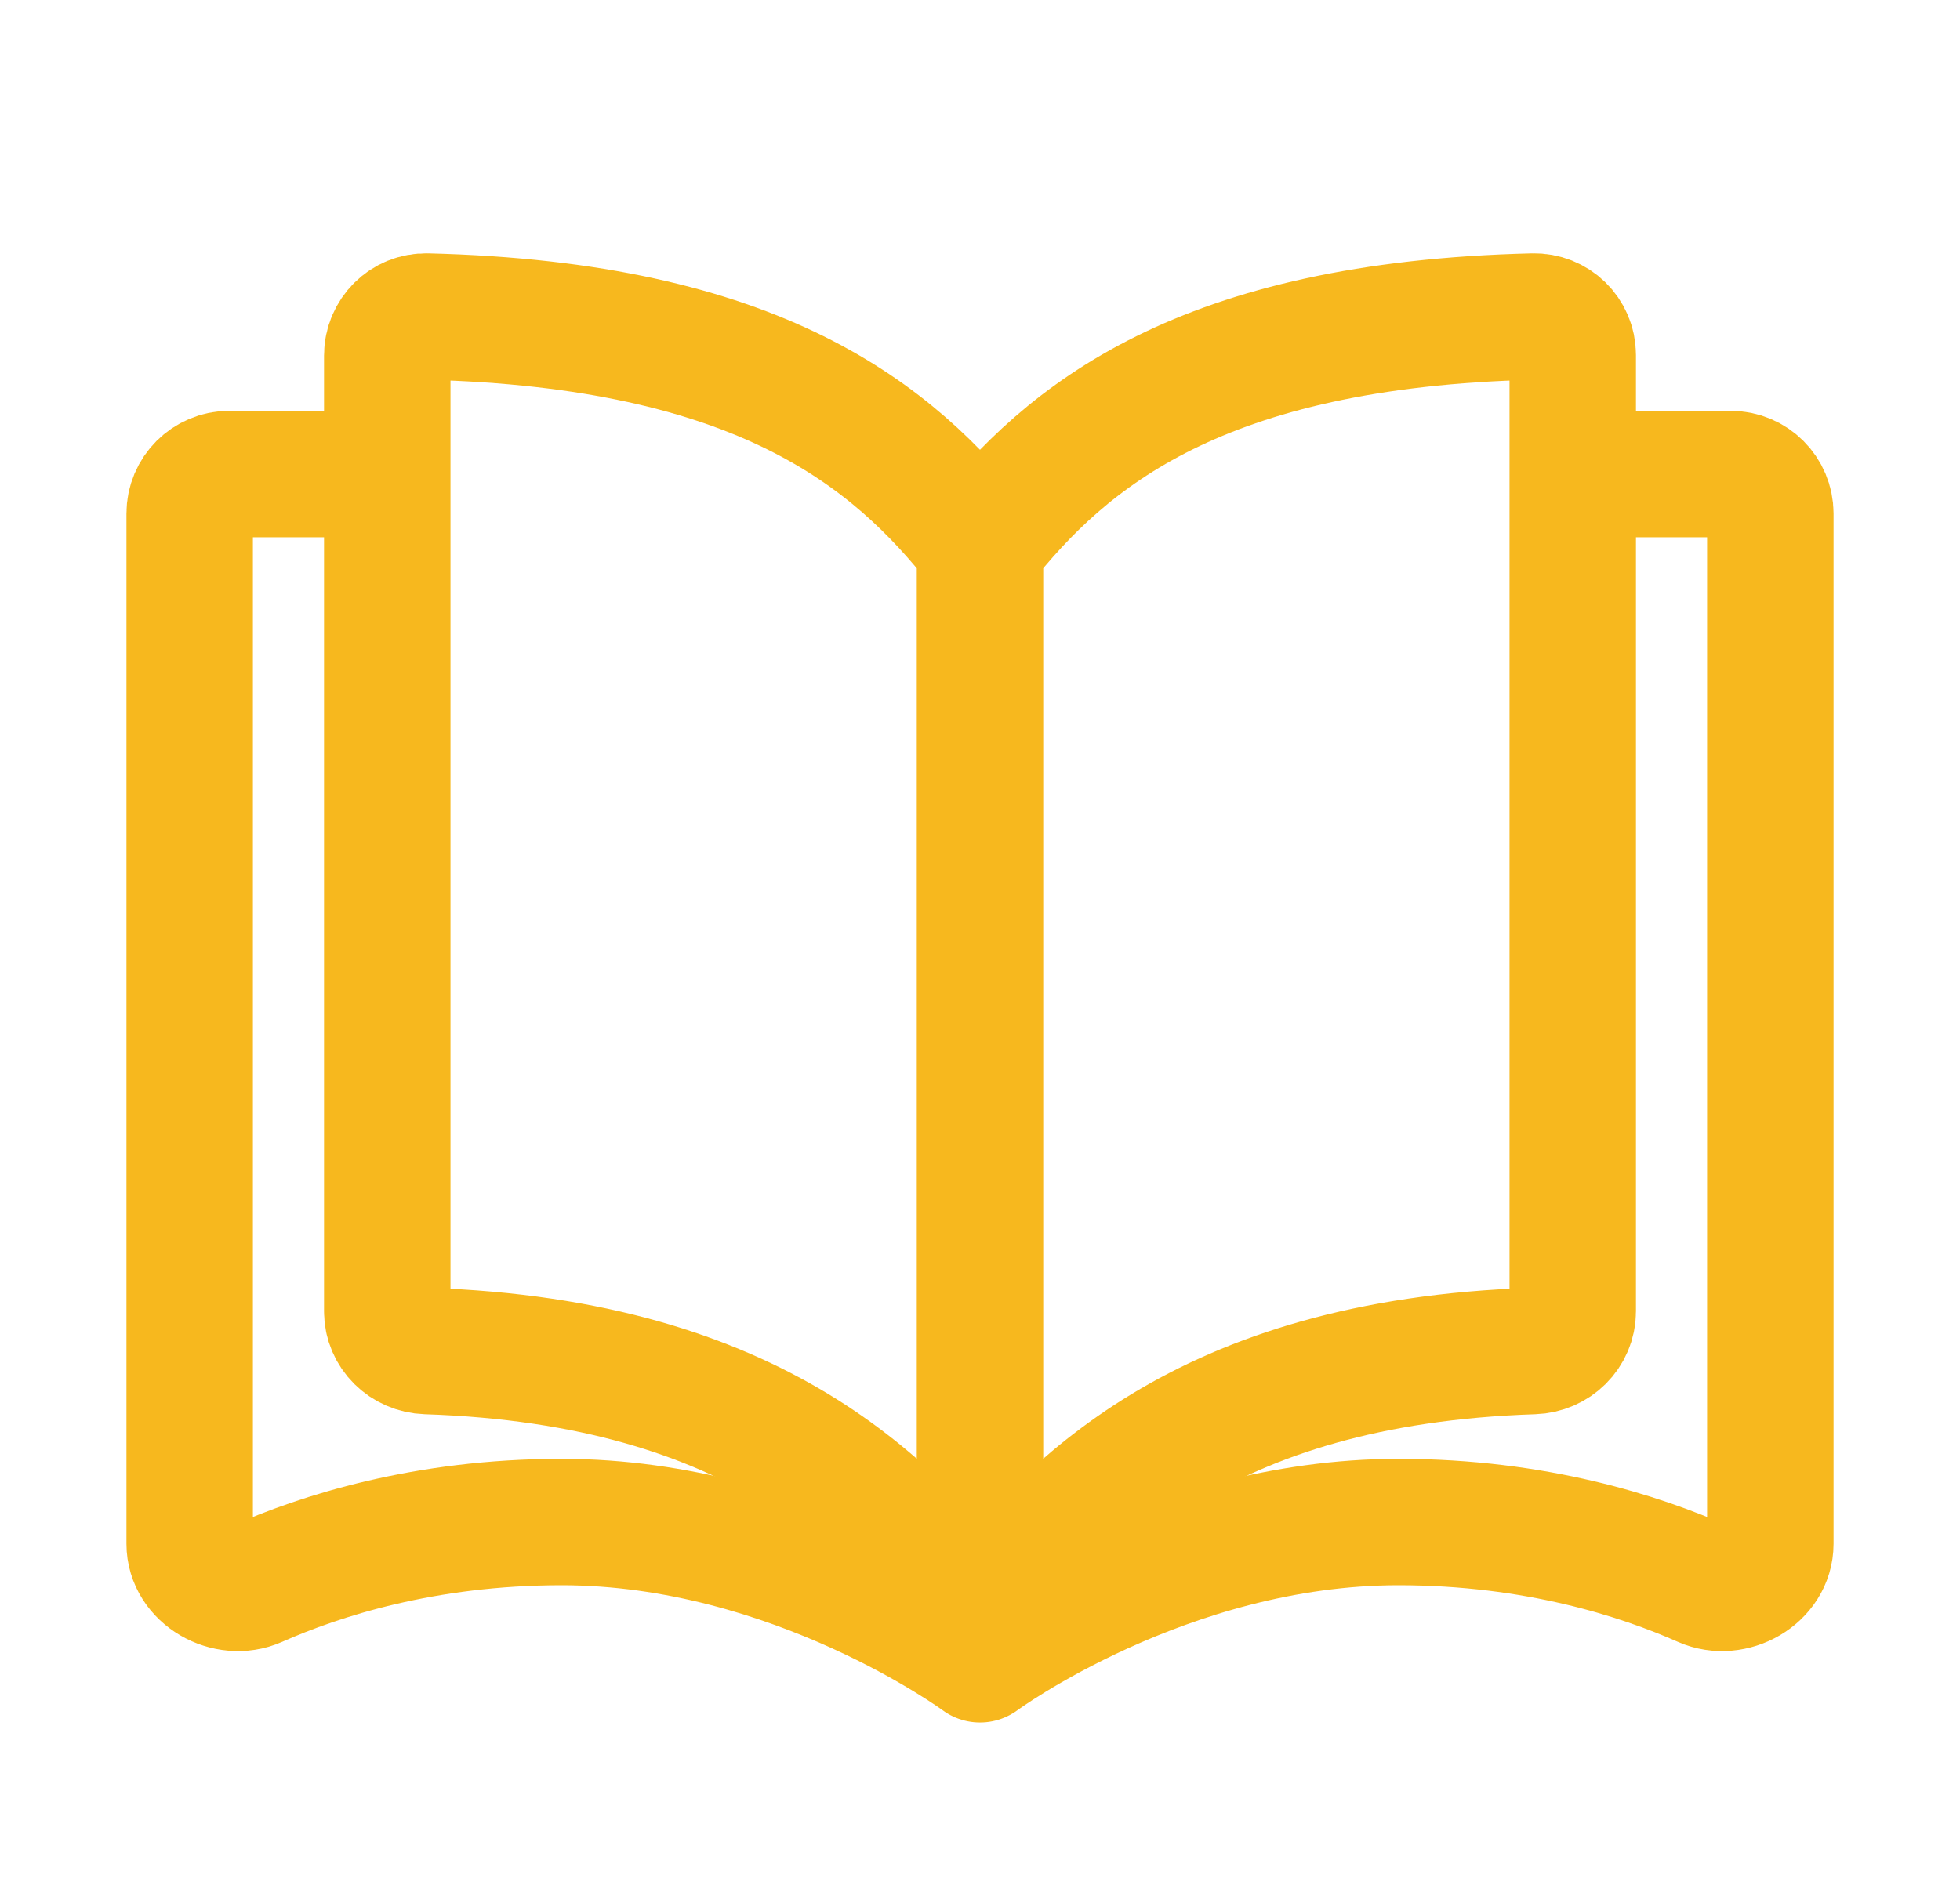
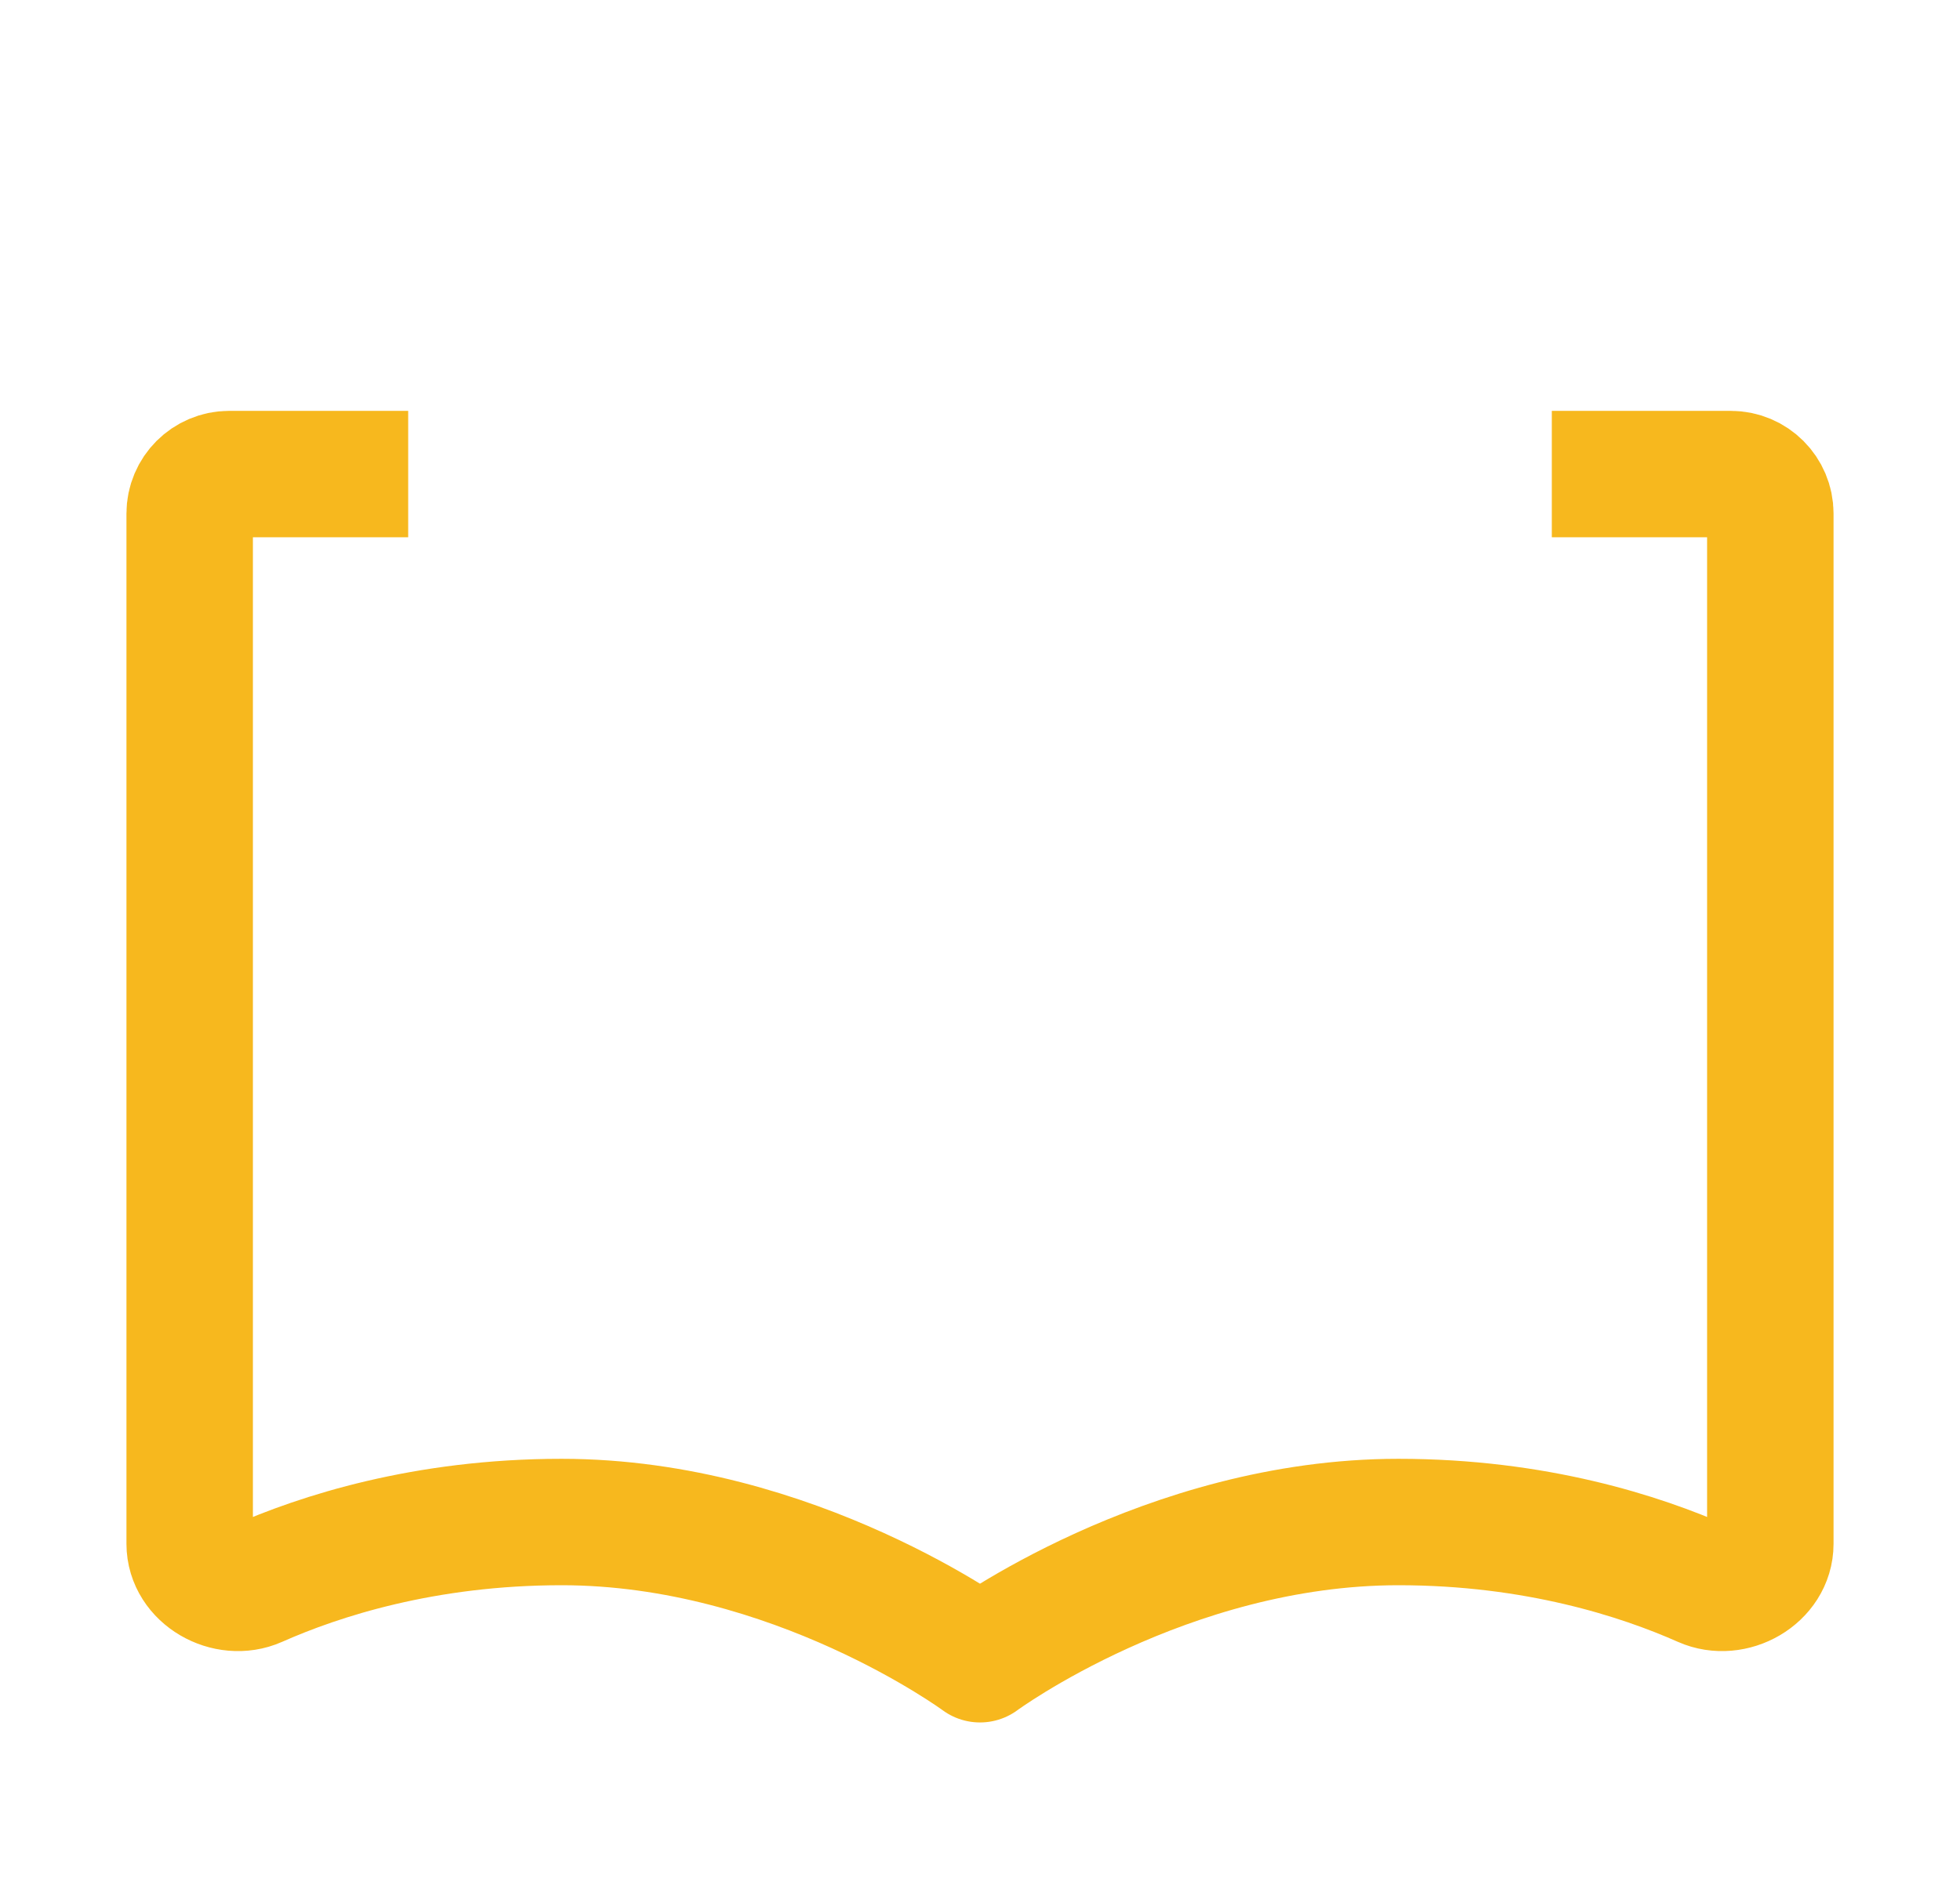
<svg xmlns="http://www.w3.org/2000/svg" width="31" height="30" viewBox="0 0 31 30" fill="none">
-   <path d="M15.5 8.636C14.125 6.886 12.005 5.136 6.751 5.008C6.406 4.999 6.125 5.279 6.125 5.625C6.125 8.185 6.125 17.879 6.125 20.746C6.125 21.091 6.406 21.363 6.751 21.374C12.005 21.546 14.125 23.875 15.5 25.625M15.5 8.636C16.875 6.886 18.995 5.136 24.248 5.008C24.594 4.999 24.875 5.273 24.875 5.618C24.875 8.481 24.875 17.883 24.875 20.745C24.875 21.09 24.594 21.363 24.249 21.374C18.995 21.546 16.875 23.875 15.5 25.625M15.5 8.636V25.625" stroke="#F7B81E" stroke-width="2" stroke-linejoin="round" />
  <path d="M24.544 7.5H27.375C27.72 7.5 28 7.78 28 8.125V24.424C28 24.93 27.404 25.265 26.942 25.06C25.948 24.619 24.289 24.079 22.118 24.079C18.441 24.079 15.5 26.25 15.5 26.25C15.5 26.25 12.559 24.079 8.882 24.079C6.711 24.079 5.052 24.619 4.058 25.06C3.596 25.265 3 24.93 3 24.424V8.125C3 7.78 3.28 7.5 3.625 7.5H6.456" stroke="#F7B81E" stroke-width="2" stroke-linejoin="round" />
</svg>